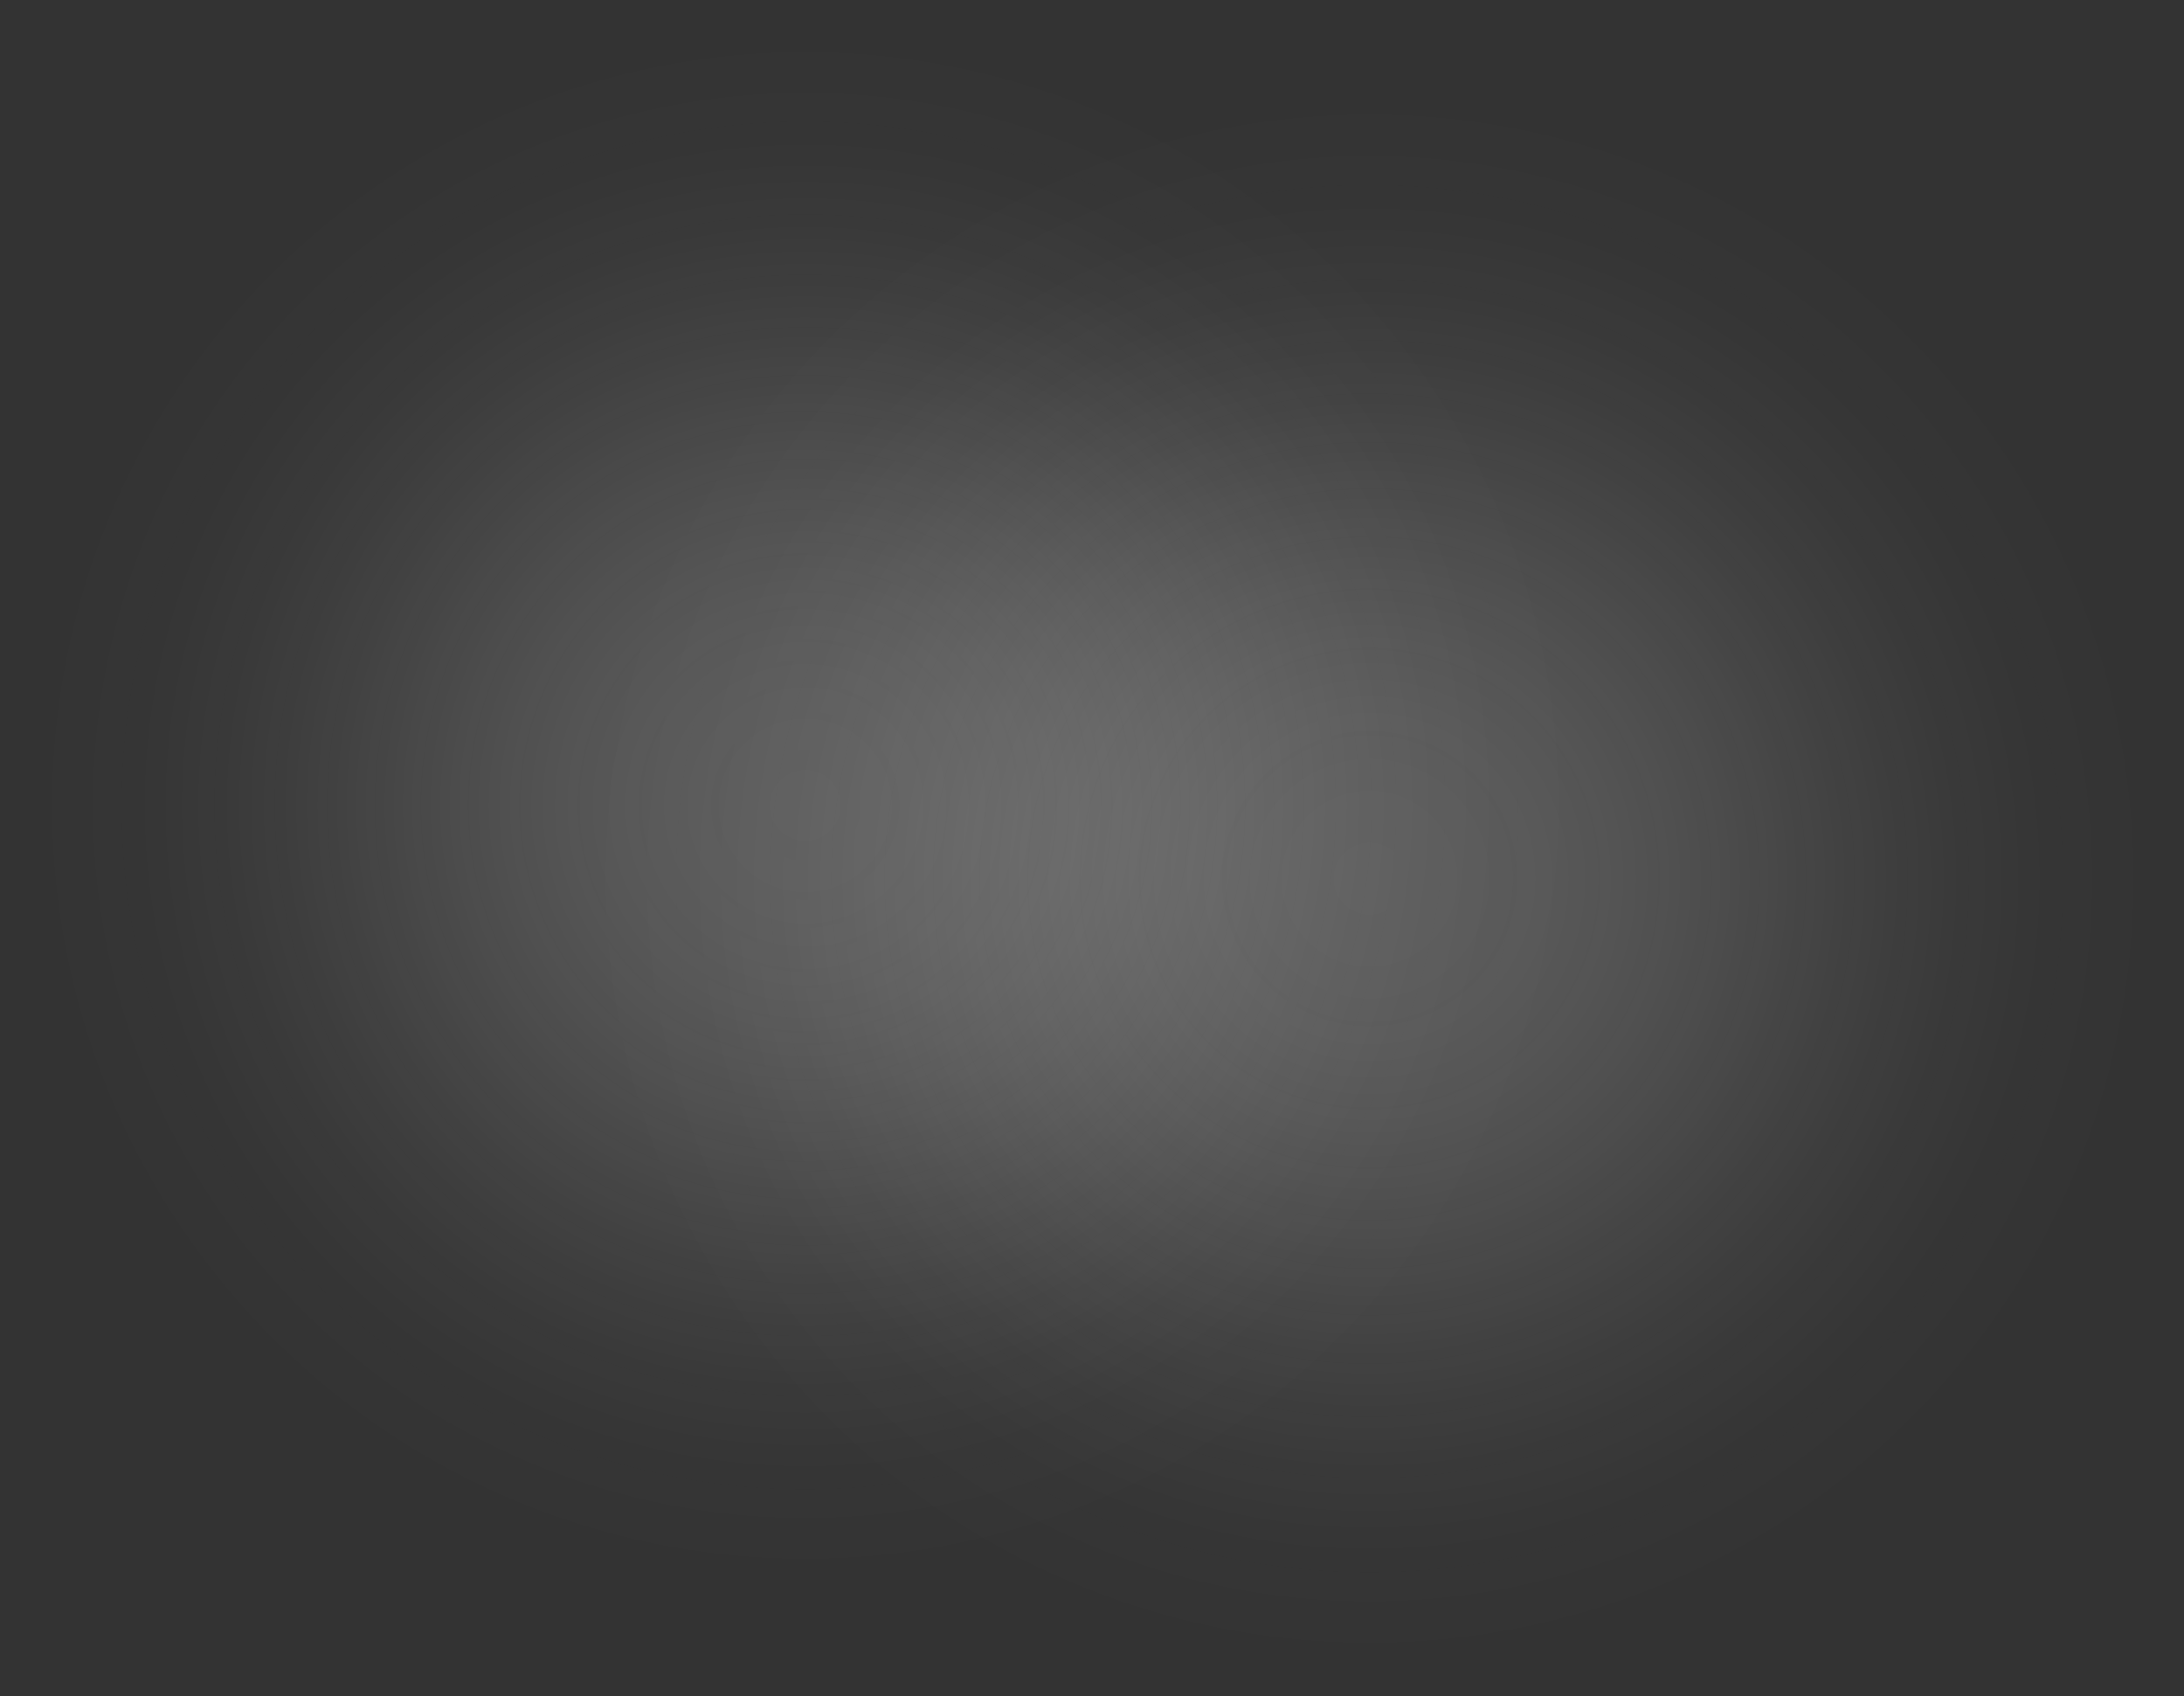
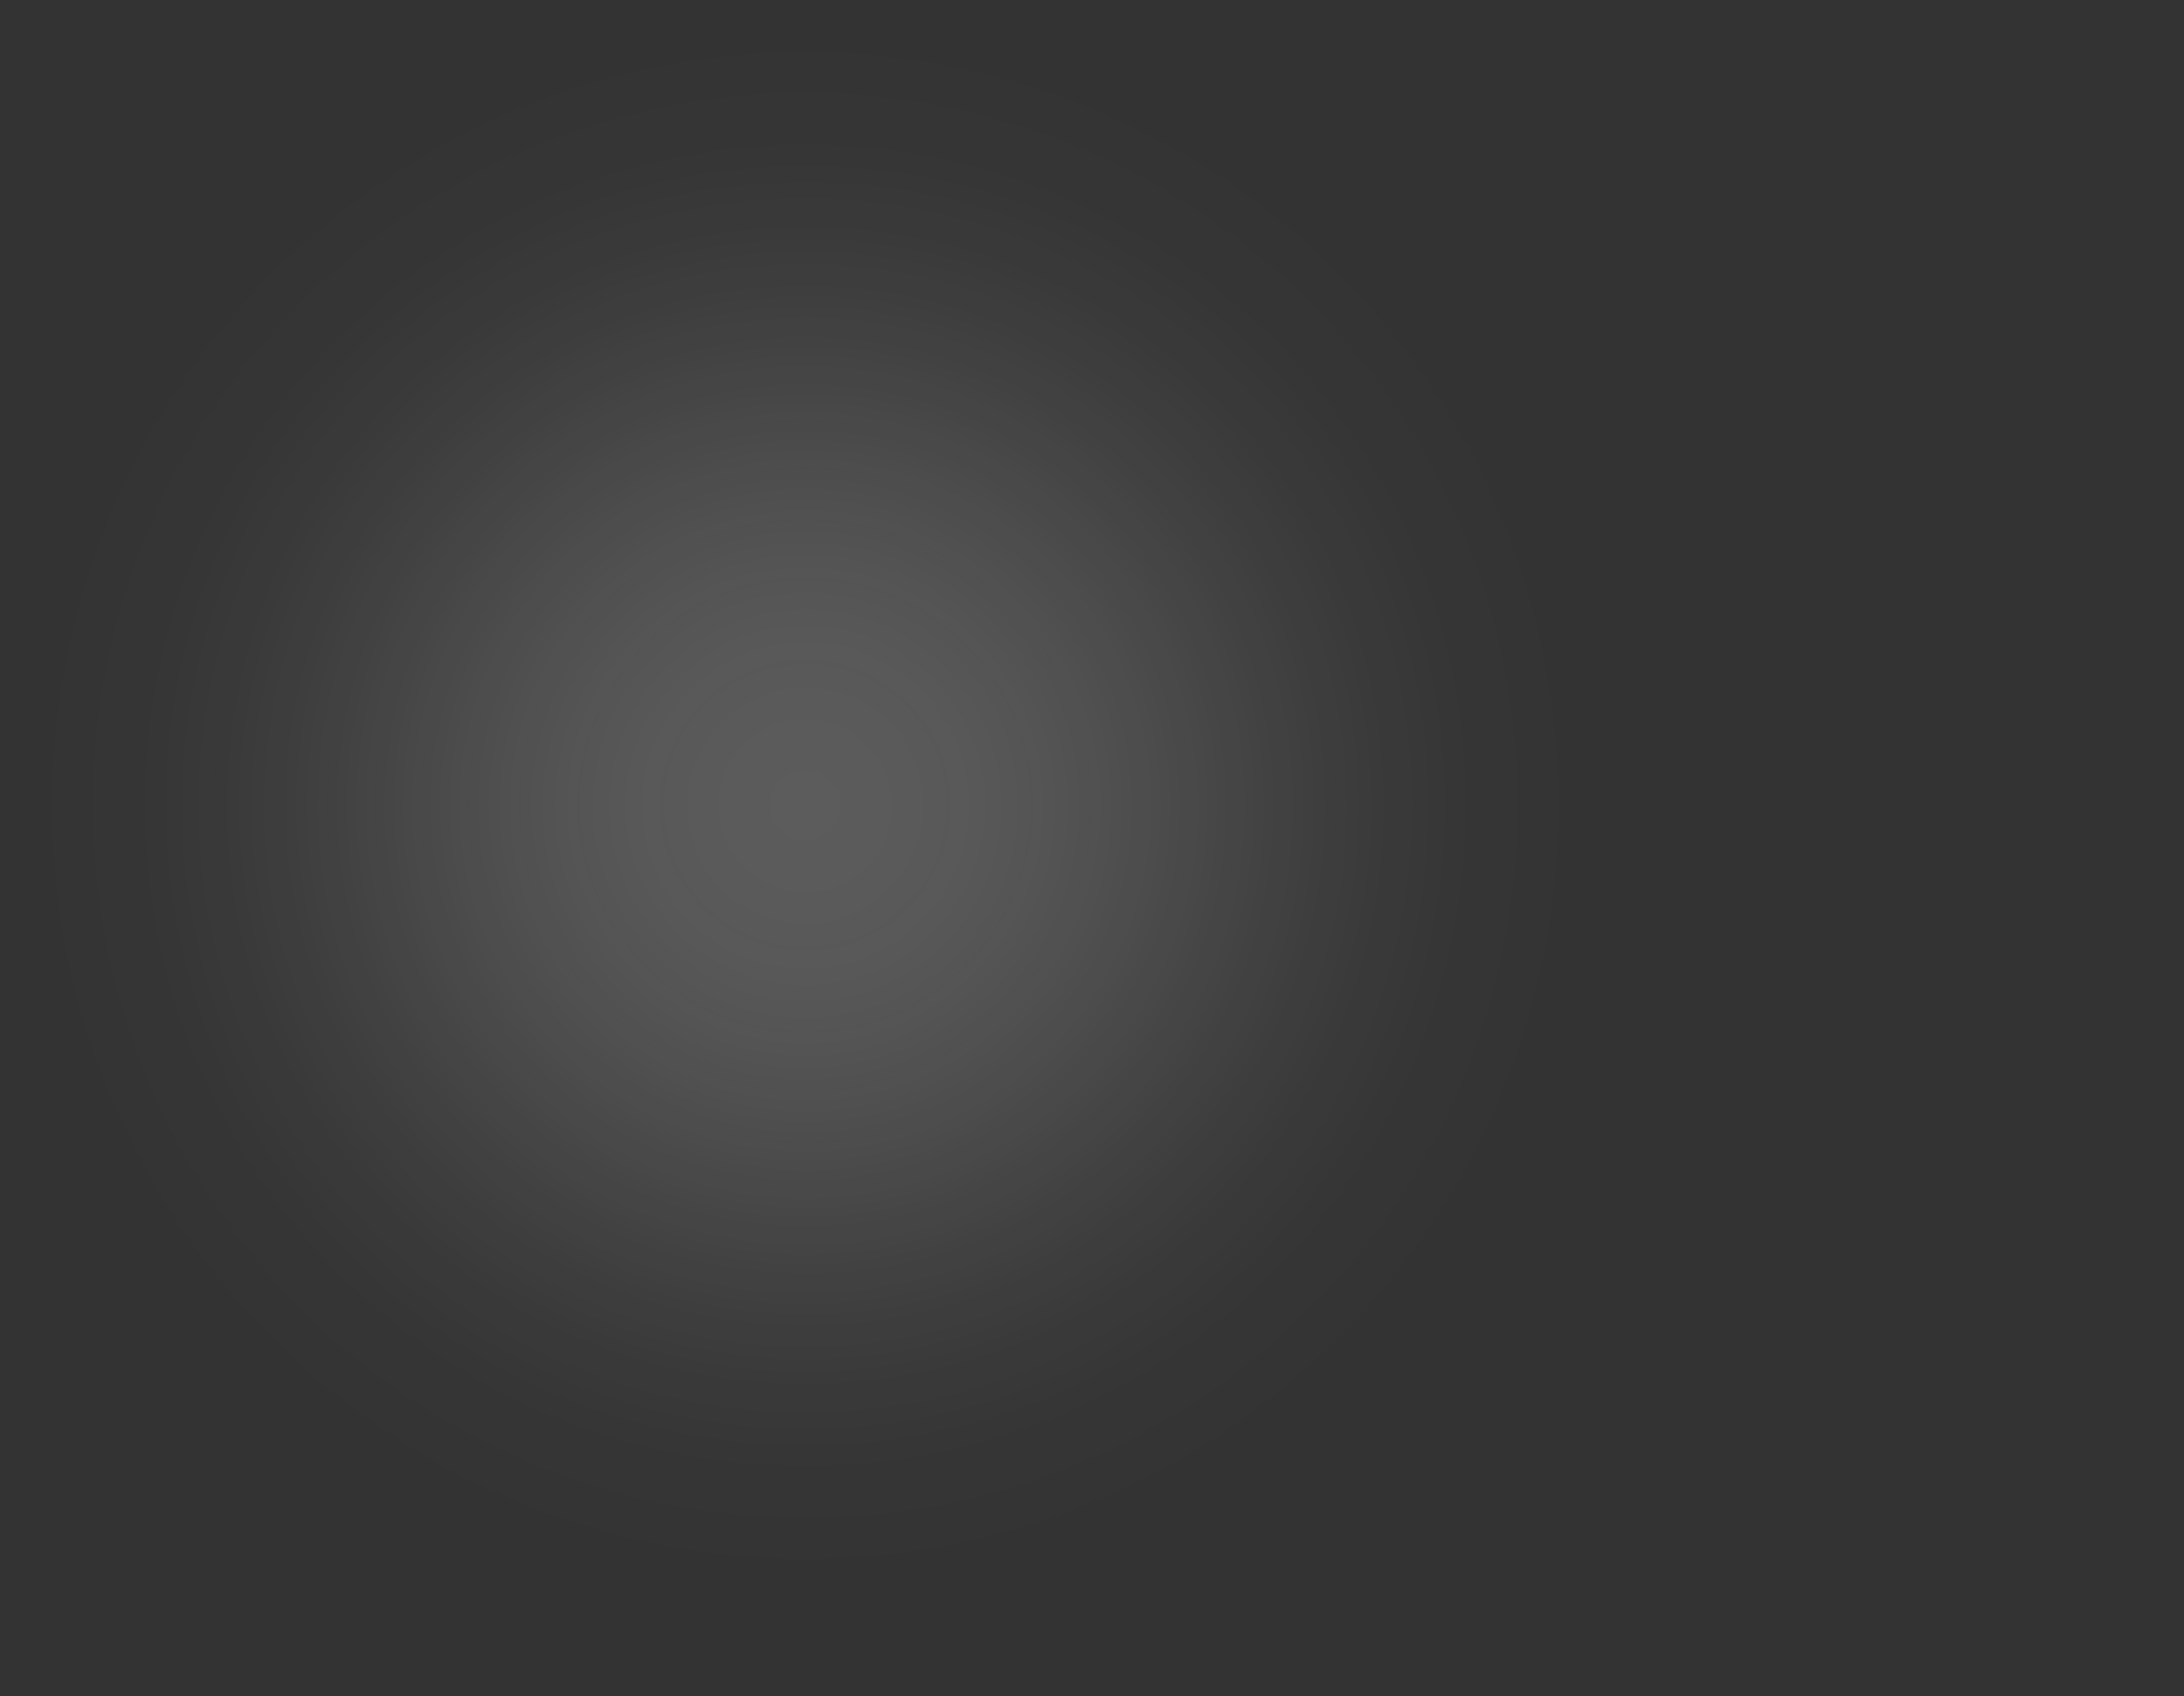
<svg xmlns="http://www.w3.org/2000/svg" width="358" height="278" viewBox="0 0 358 278" fill="none">
  <rect x="0" y="0" width="358" height="278" fill="#333333" stroke="none" />
-   <ellipse opacity="0.2" cx="224.5" cy="144" rx="133.5" ry="134" fill="url(#paint0_radial_533_433)" />
  <circle opacity="0.2" cx="132" cy="132" r="132" fill="url(#paint1_radial_533_433)" />
  <defs>
    <radialGradient id="paint0_radial_533_433" cx="0" cy="0" r="1" gradientUnits="userSpaceOnUse" gradientTransform="translate(224.5 144) rotate(90) scale(134 133.5)">
      <stop stop-color="#FEFEFE" />
      <stop offset="0.067" stop-color="#FEFEFE" stop-opacity="0.991" />
      <stop offset="0.133" stop-color="#FEFEFE" stop-opacity="0.964" />
      <stop offset="0.2" stop-color="#FEFEFE" stop-opacity="0.918" />
      <stop offset="0.267" stop-color="#FEFEFE" stop-opacity="0.853" />
      <stop offset="0.333" stop-color="#FEFEFE" stop-opacity="0.768" />
      <stop offset="0.4" stop-color="#FEFEFE" stop-opacity="0.668" />
      <stop offset="0.467" stop-color="#FEFEFE" stop-opacity="0.557" />
      <stop offset="0.533" stop-color="#FEFEFE" stop-opacity="0.443" />
      <stop offset="0.6" stop-color="#FEFEFE" stop-opacity="0.332" />
      <stop offset="0.667" stop-color="#FEFEFE" stop-opacity="0.232" />
      <stop offset="0.733" stop-color="#FEFEFE" stop-opacity="0.147" />
      <stop offset="0.8" stop-color="#FEFEFE" stop-opacity="0.082" />
      <stop offset="0.867" stop-color="#FEFEFE" stop-opacity="0.036" />
      <stop offset="0.933" stop-color="#FEFEFE" stop-opacity="0.01" />
      <stop offset="1" stop-color="#FEFEFE" stop-opacity="0" />
    </radialGradient>
    <radialGradient id="paint1_radial_533_433" cx="0" cy="0" r="1" gradientUnits="userSpaceOnUse" gradientTransform="translate(132 132) rotate(90) scale(132)">
      <stop stop-color="#FEFEFE" />
      <stop offset="0.067" stop-color="#FEFEFE" stop-opacity="0.991" />
      <stop offset="0.133" stop-color="#FEFEFE" stop-opacity="0.964" />
      <stop offset="0.2" stop-color="#FEFEFE" stop-opacity="0.918" />
      <stop offset="0.267" stop-color="#FEFEFE" stop-opacity="0.853" />
      <stop offset="0.333" stop-color="#FEFEFE" stop-opacity="0.768" />
      <stop offset="0.4" stop-color="#FEFEFE" stop-opacity="0.668" />
      <stop offset="0.467" stop-color="#FEFEFE" stop-opacity="0.557" />
      <stop offset="0.533" stop-color="#FEFEFE" stop-opacity="0.443" />
      <stop offset="0.6" stop-color="#FEFEFE" stop-opacity="0.332" />
      <stop offset="0.667" stop-color="#FEFEFE" stop-opacity="0.232" />
      <stop offset="0.733" stop-color="#FEFEFE" stop-opacity="0.147" />
      <stop offset="0.8" stop-color="#FEFEFE" stop-opacity="0.082" />
      <stop offset="0.867" stop-color="#FEFEFE" stop-opacity="0.036" />
      <stop offset="0.933" stop-color="#FEFEFE" stop-opacity="0.01" />
      <stop offset="1" stop-color="#FEFEFE" stop-opacity="0" />
    </radialGradient>
  </defs>
</svg>